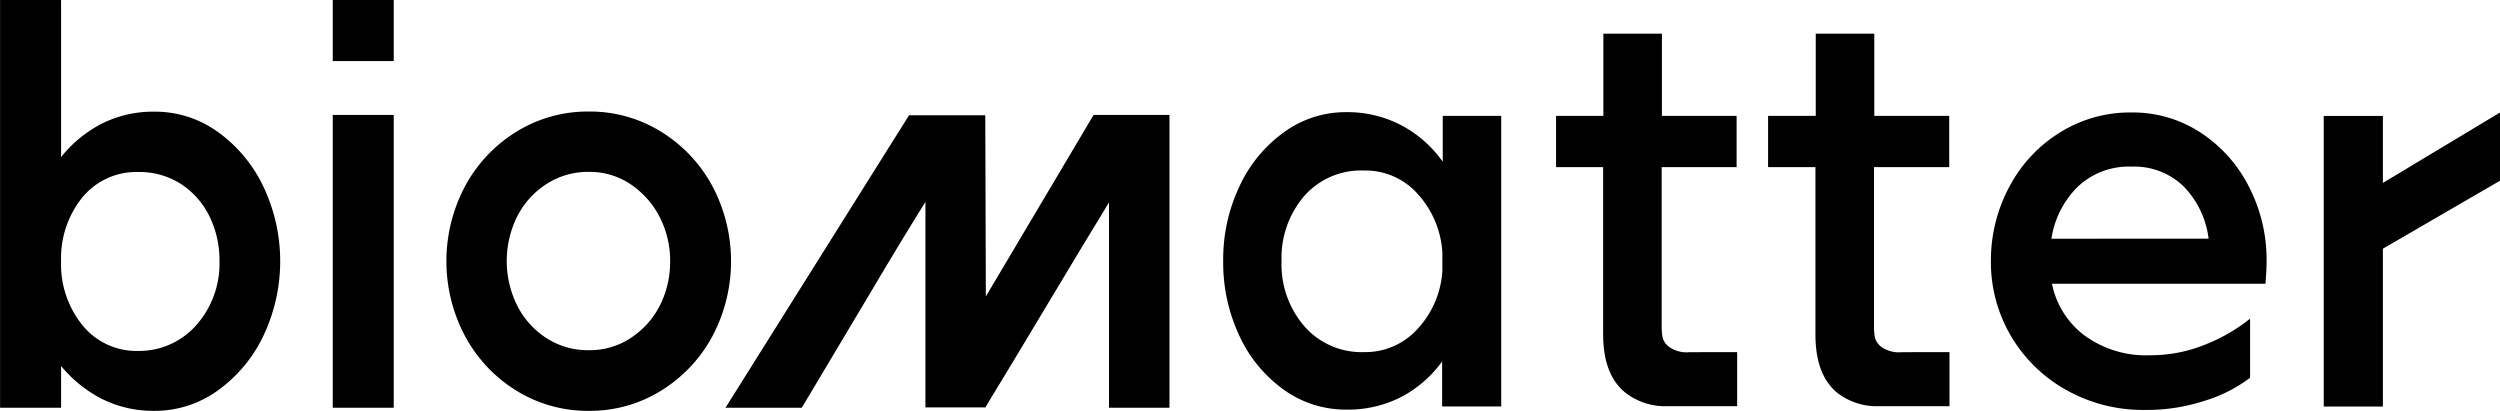
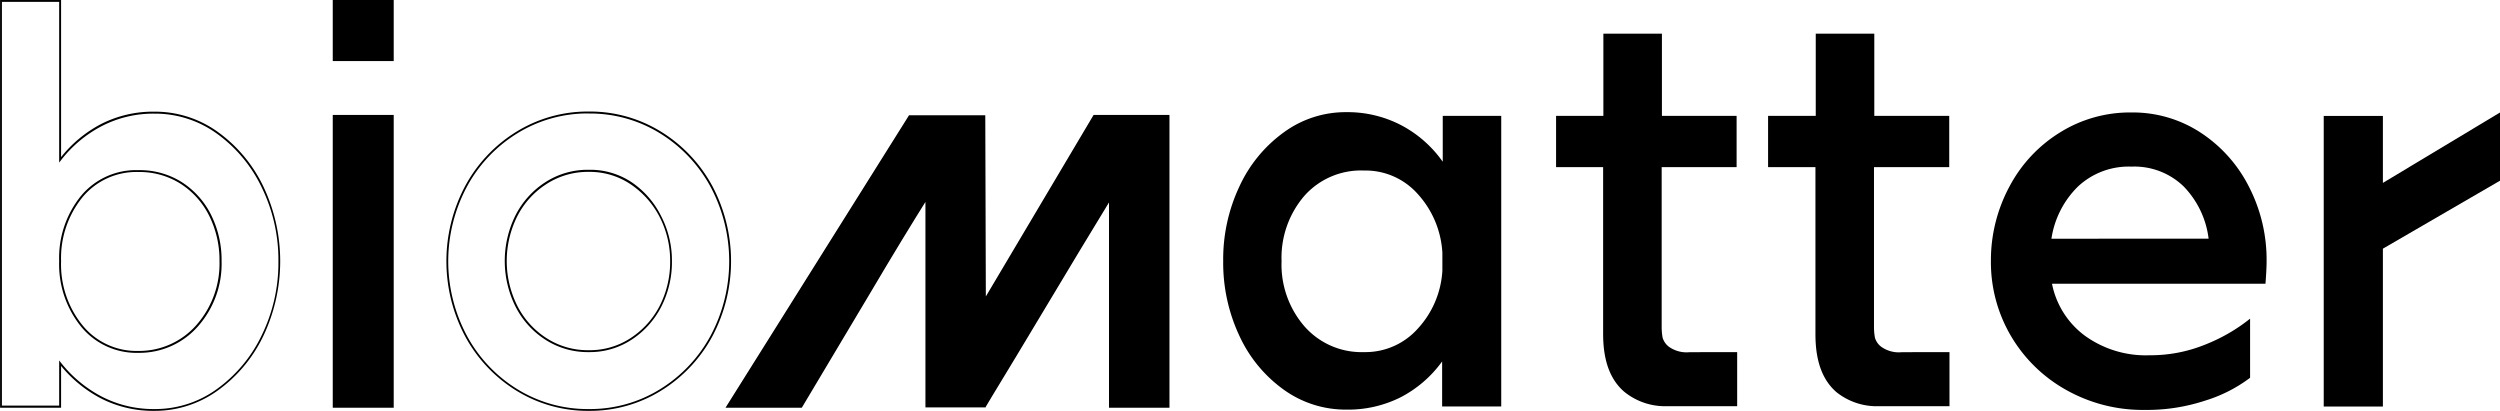
<svg xmlns="http://www.w3.org/2000/svg" viewBox="0 0 404.35 66.45">
  <g transform="translate(-9.32 -9.05)">
-     <path d="m44.42 30.48a22.86 22.86 0 0 1 7.33 8.74 26.84 26.84 0 0 1 2.73 12.07 26.85 26.85 0 0 1 -2.73 12.08 22.86 22.86 0 0 1 -7.33 8.74 17.14 17.14 0 0 1 -10.07 3.24h-.09a18.2 18.2 0 0 1 -8.52-2 20.59 20.59 0 0 1 -6.74-5.57v7h-9.52v-65.58h9.52v25.7a20.15 20.15 0 0 1 6.7-5.65 18.2 18.2 0 0 1 8.52-2h.09a17.14 17.14 0 0 1 10.11 3.23zm-3.15 31.2a15 15 0 0 0 3.73-10.39 16.11 16.11 0 0 0 -1.69-7.42 13 13 0 0 0 -4.69-5.24 12.48 12.48 0 0 0 -6.83-1.91h-.09a11.37 11.37 0 0 0 -9.2 4.14 15.72 15.72 0 0 0 -3.5 10.43 15.75 15.75 0 0 0 3.51 10.48 11.36 11.36 0 0 0 9.2 4.23h.09a12.38 12.38 0 0 0 9.47-4.32z" />
    <path d="m34.35 75.5h-.09a18.5 18.5 0 0 1 -8.59-2 20.8 20.8 0 0 1 -6.47-5.26v6.76h-9.87v-65.95h9.87v25.41a20.28 20.28 0 0 1 6.47-5.35 18.5 18.5 0 0 1 8.59-2h.09a17.38 17.38 0 0 1 10.15 3.24 23.13 23.13 0 0 1 7.39 8.81 28.15 28.15 0 0 1 0 24.27 23.06 23.06 0 0 1 -7.39 8.81 17.35 17.35 0 0 1 -10.15 3.26zm-15.46-8.15.27.34a20.54 20.54 0 0 0 6.65 5.52 18.17 18.17 0 0 0 8.45 2h.09a17 17 0 0 0 10-3.2 22.82 22.82 0 0 0 7.28-8.69 26.68 26.68 0 0 0 2.72-12 26.7 26.7 0 0 0 -2.72-12 22.82 22.82 0 0 0 -7.28-8.69 17.06 17.06 0 0 0 -10-3.2h-.09a18.17 18.17 0 0 0 -8.45 2 20.1 20.1 0 0 0 -6.65 5.57l-.27.35v-26h-9.26v65.3h9.26zm12.82-1.23a11.57 11.57 0 0 1 -9.28-4.25 16 16 0 0 1 -3.54-10.58 15.92 15.92 0 0 1 3.5-10.52 11.57 11.57 0 0 1 9.32-4.2h.09a12.68 12.68 0 0 1 6.91 1.93 13.33 13.33 0 0 1 4.75 5.3 16.4 16.4 0 0 1 1.7 7.49 15.28 15.28 0 0 1 -3.77 10.49 12.62 12.62 0 0 1 -9.59 4.34zm0-29.25a11.32 11.32 0 0 0 -9.09 4.13 15.65 15.65 0 0 0 -3.42 10.29 15.64 15.64 0 0 0 3.47 10.38 11.25 11.25 0 0 0 9 4.14h.09a12.32 12.32 0 0 0 9.36-4.23 15 15 0 0 0 3.7-10.29 16.09 16.09 0 0 0 -1.67-7.35 13 13 0 0 0 -4.64-5.18 12.39 12.39 0 0 0 -6.75-1.89z" />
    <path d="m72.86 74.8h-9.57v-47h9.57z" />
    <path d="m73 75h-9.86v-47.36h9.86zm-9.56-.3h9.26v-46.76h-9.25z" />
-     <path d="m92.93 72.11a23 23 0 0 1 -8.25-8.74 25.73 25.73 0 0 1 0-24.15 23 23 0 0 1 8.25-8.74 21.62 21.62 0 0 1 11.61-3.24h.09a21.52 21.52 0 0 1 11.53 3.24 23 23 0 0 1 8.24 8.74 25.73 25.73 0 0 1 0 24.15 23 23 0 0 1 -8.24 8.74 21.52 21.52 0 0 1 -11.53 3.24h-.09a21.62 21.62 0 0 1 -11.61-3.24zm11.7-6.24a12.09 12.09 0 0 0 6.75-2 13.66 13.66 0 0 0 4.73-5.28 15.58 15.58 0 0 0 1.73-7.34 15.38 15.38 0 0 0 -1.73-7.24 14.18 14.18 0 0 0 -4.73-5.33 12 12 0 0 0 -6.75-2h-.09a12.45 12.45 0 0 0 -6.88 2 13.55 13.55 0 0 0 -4.78 5.32 16.41 16.41 0 0 0 0 14.67 13.55 13.55 0 0 0 4.78 5.28 12.45 12.45 0 0 0 6.88 2z" />
    <path d="m104.63 75.5h-.09a21.91 21.91 0 0 1 -11.69-3.26 23.33 23.33 0 0 1 -8.3-8.8 25.86 25.86 0 0 1 0-24.29 23.26 23.26 0 0 1 8.3-8.8 21.91 21.91 0 0 1 11.69-3.26h.09a21.81 21.81 0 0 1 11.61 3.26 23.33 23.33 0 0 1 8.3 8.8 25.93 25.93 0 0 1 0 24.29 23.33 23.33 0 0 1 -8.3 8.8 21.79 21.79 0 0 1 -11.61 3.26zm-.09-48.1a21.61 21.61 0 0 0 -11.54 3.21 22.89 22.89 0 0 0 -8.19 8.69 25.56 25.56 0 0 0 0 24 22.89 22.89 0 0 0 8.19 8.7 21.61 21.61 0 0 0 11.53 3.21h.09a21.49 21.49 0 0 0 11.46-3.21 23 23 0 0 0 8.19-8.69 25.56 25.56 0 0 0 0-24 23 23 0 0 0 -8.19-8.69 21.51 21.51 0 0 0 -11.45-3.21zm.09 38.6h-.09a12.62 12.62 0 0 1 -7-2 13.69 13.69 0 0 1 -4.83-5.34 16.54 16.54 0 0 1 0-14.81 13.77 13.77 0 0 1 4.83-5.34 12.62 12.62 0 0 1 7-2h.09a12.07 12.07 0 0 1 6.83 2 14.24 14.24 0 0 1 4.79 5.49 15.68 15.68 0 0 1 1.75 7.29 15.88 15.88 0 0 1 -1.75 7.41 13.91 13.91 0 0 1 -4.79 5.3 12.27 12.27 0 0 1 -6.83 2zm-.09-29.15a12.3 12.3 0 0 0 -6.79 1.94 13.4 13.4 0 0 0 -4.75 5.21 16.2 16.2 0 0 0 0 14.53 13.4 13.4 0 0 0 4.73 5.22 12.27 12.27 0 0 0 6.79 1.94h.09a12 12 0 0 0 6.66-1.93 13.72 13.72 0 0 0 4.73-5.2 15.68 15.68 0 0 0 1.71-7.27 15.47 15.47 0 0 0 -1.71-7.17 14.14 14.14 0 0 0 -4.69-5.27 11.82 11.82 0 0 0 -6.66-2z" />
    <path d="m198.32 27.79v47h-9.48v-33.52q-.09 0-15.39 25.51-4.65 7.65-4.83 8h-9.48v-33.6q-2.91 4.65-9.47 15.63t-10.75 18h-12l29.5-47h12.09l.09 29.75 17.69-29.76z" />
    <path d="m198.47 75h-9.78v-33.21c-1.19 1.9-6.26 10.31-15.11 25.07-3.84 6.32-4.74 7.84-4.83 8v.08h-9.75v-33.23c-1.94 3.1-5 8.07-9.19 15.17l-10.81 18.12h-12.34l29.69-47.31h12.33l.09 29.31 17.43-29.36h12.27zm-9.48-.3h9.18v-46.76h-11.8l-17.9 30.16-.1-30.16h-11.85l-29.31 46.7h11.62l10.71-17.92c4.46-7.45 7.55-12.56 9.46-15.62l.28-.45v34h9.24c.3-.54 1.91-3.21 4.78-8 15.36-25.58 15.4-25.58 15.53-25.58h.17z" />
    <path d="m252.13 27.79v47h-9.56v-7.28a19.15 19.15 0 0 1 -6.7 5.79 18.91 18.91 0 0 1 -8.79 2h-.08a17.13 17.13 0 0 1 -10-3.19 22 22 0 0 1 -7.2-8.7 27.82 27.82 0 0 1 -2.64-12.17 27.6 27.6 0 0 1 2.64-12.07 22.22 22.22 0 0 1 7.2-8.74 16.9 16.9 0 0 1 10-3.24h.09a18.78 18.78 0 0 1 8.84 2.1 19.09 19.09 0 0 1 6.74 5.92v-7.42zm-13.52 34.44a15.11 15.11 0 0 0 4-9.39v-2.91a15.39 15.39 0 0 0 -4-9.52 11.29 11.29 0 0 0 -8.61-3.78h-.1a12.23 12.23 0 0 0 -9.65 4.14 15.36 15.36 0 0 0 -3.65 10.52 15.25 15.25 0 0 0 3.69 10.53 12.28 12.28 0 0 0 9.61 4.18h.1a11.35 11.35 0 0 0 8.61-3.77z" />
    <path d="m346.49 63.32a16.8 16.8 0 0 0 10.51 3.19 23.53 23.53 0 0 0 9-1.73 28.11 28.11 0 0 0 7.25-4.19v9.56a23.44 23.44 0 0 1 -7.25 3.69 30.08 30.08 0 0 1 -9.8 1.51 25.25 25.25 0 0 1 -12.71-3.24 23.79 23.79 0 0 1 -8.93-8.74 23.51 23.51 0 0 1 -3.23-12.08 25.17 25.17 0 0 1 3-12.07 22.73 22.73 0 0 1 8.16-8.74 21.39 21.39 0 0 1 11.57-3.24 20 20 0 0 1 11.16 3.24 22.7 22.7 0 0 1 7.83 8.74 25.8 25.8 0 0 1 2.87 12.07c0 .86-.06 2.07-.18 3.65h-34.53a13.77 13.77 0 0 0 5.28 8.38zm20.05-15.67a14.65 14.65 0 0 0 -4.06-8.47 11.45 11.45 0 0 0 -8.42-3.18 12 12 0 0 0 -8.66 3.23 14.9 14.9 0 0 0 -4.28 8.43z" />
    <path d="m413.68 38.27-18.95 11v25.53h-9.57v-47h9.57v10.83l18.95-11.39z" />
  </g>
  <path d="m53.97.15h9.57v9.57h-9.57z" />
  <path d="m73 18.93h-9.86v-9.88h9.86zm-9.58-.31h9.27v-9.26h-9.25z" transform="translate(-9.32 -9.05)" />
  <path d="m290.29 66v8.75h-11.44a10.46 10.46 0 0 1 -6.85-2.36c-3-2.6-3.39-6.65-3.39-9.44v-26.87h-7.61v-8.29h7.65v-13.3h9.47v13.3h12.08v8.29h-12.12v25.75.27a9.88 9.88 0 0 0 .15 1.56 2.88 2.88 0 0 0 1 1.46 4.91 4.91 0 0 0 3.28.9c2.63-.02 5.16-.02 7.78-.02z" transform="translate(-9.32 -9.05)" />
  <path d="m324.63 66v8.75h-11.45a10.45 10.45 0 0 1 -6.84-2.28c-3-2.6-3.39-6.65-3.39-9.44v-26.95h-7.66v-8.29h7.71v-13.3h9.47v13.3h12.12v8.29h-12.17v25.75.27a9.88 9.88 0 0 0 .15 1.56 2.82 2.82 0 0 0 1 1.46 4.88 4.88 0 0 0 3.27.9c2.64-.02 5.16-.02 7.79-.02z" transform="translate(-9.32 -9.05)" />
</svg>